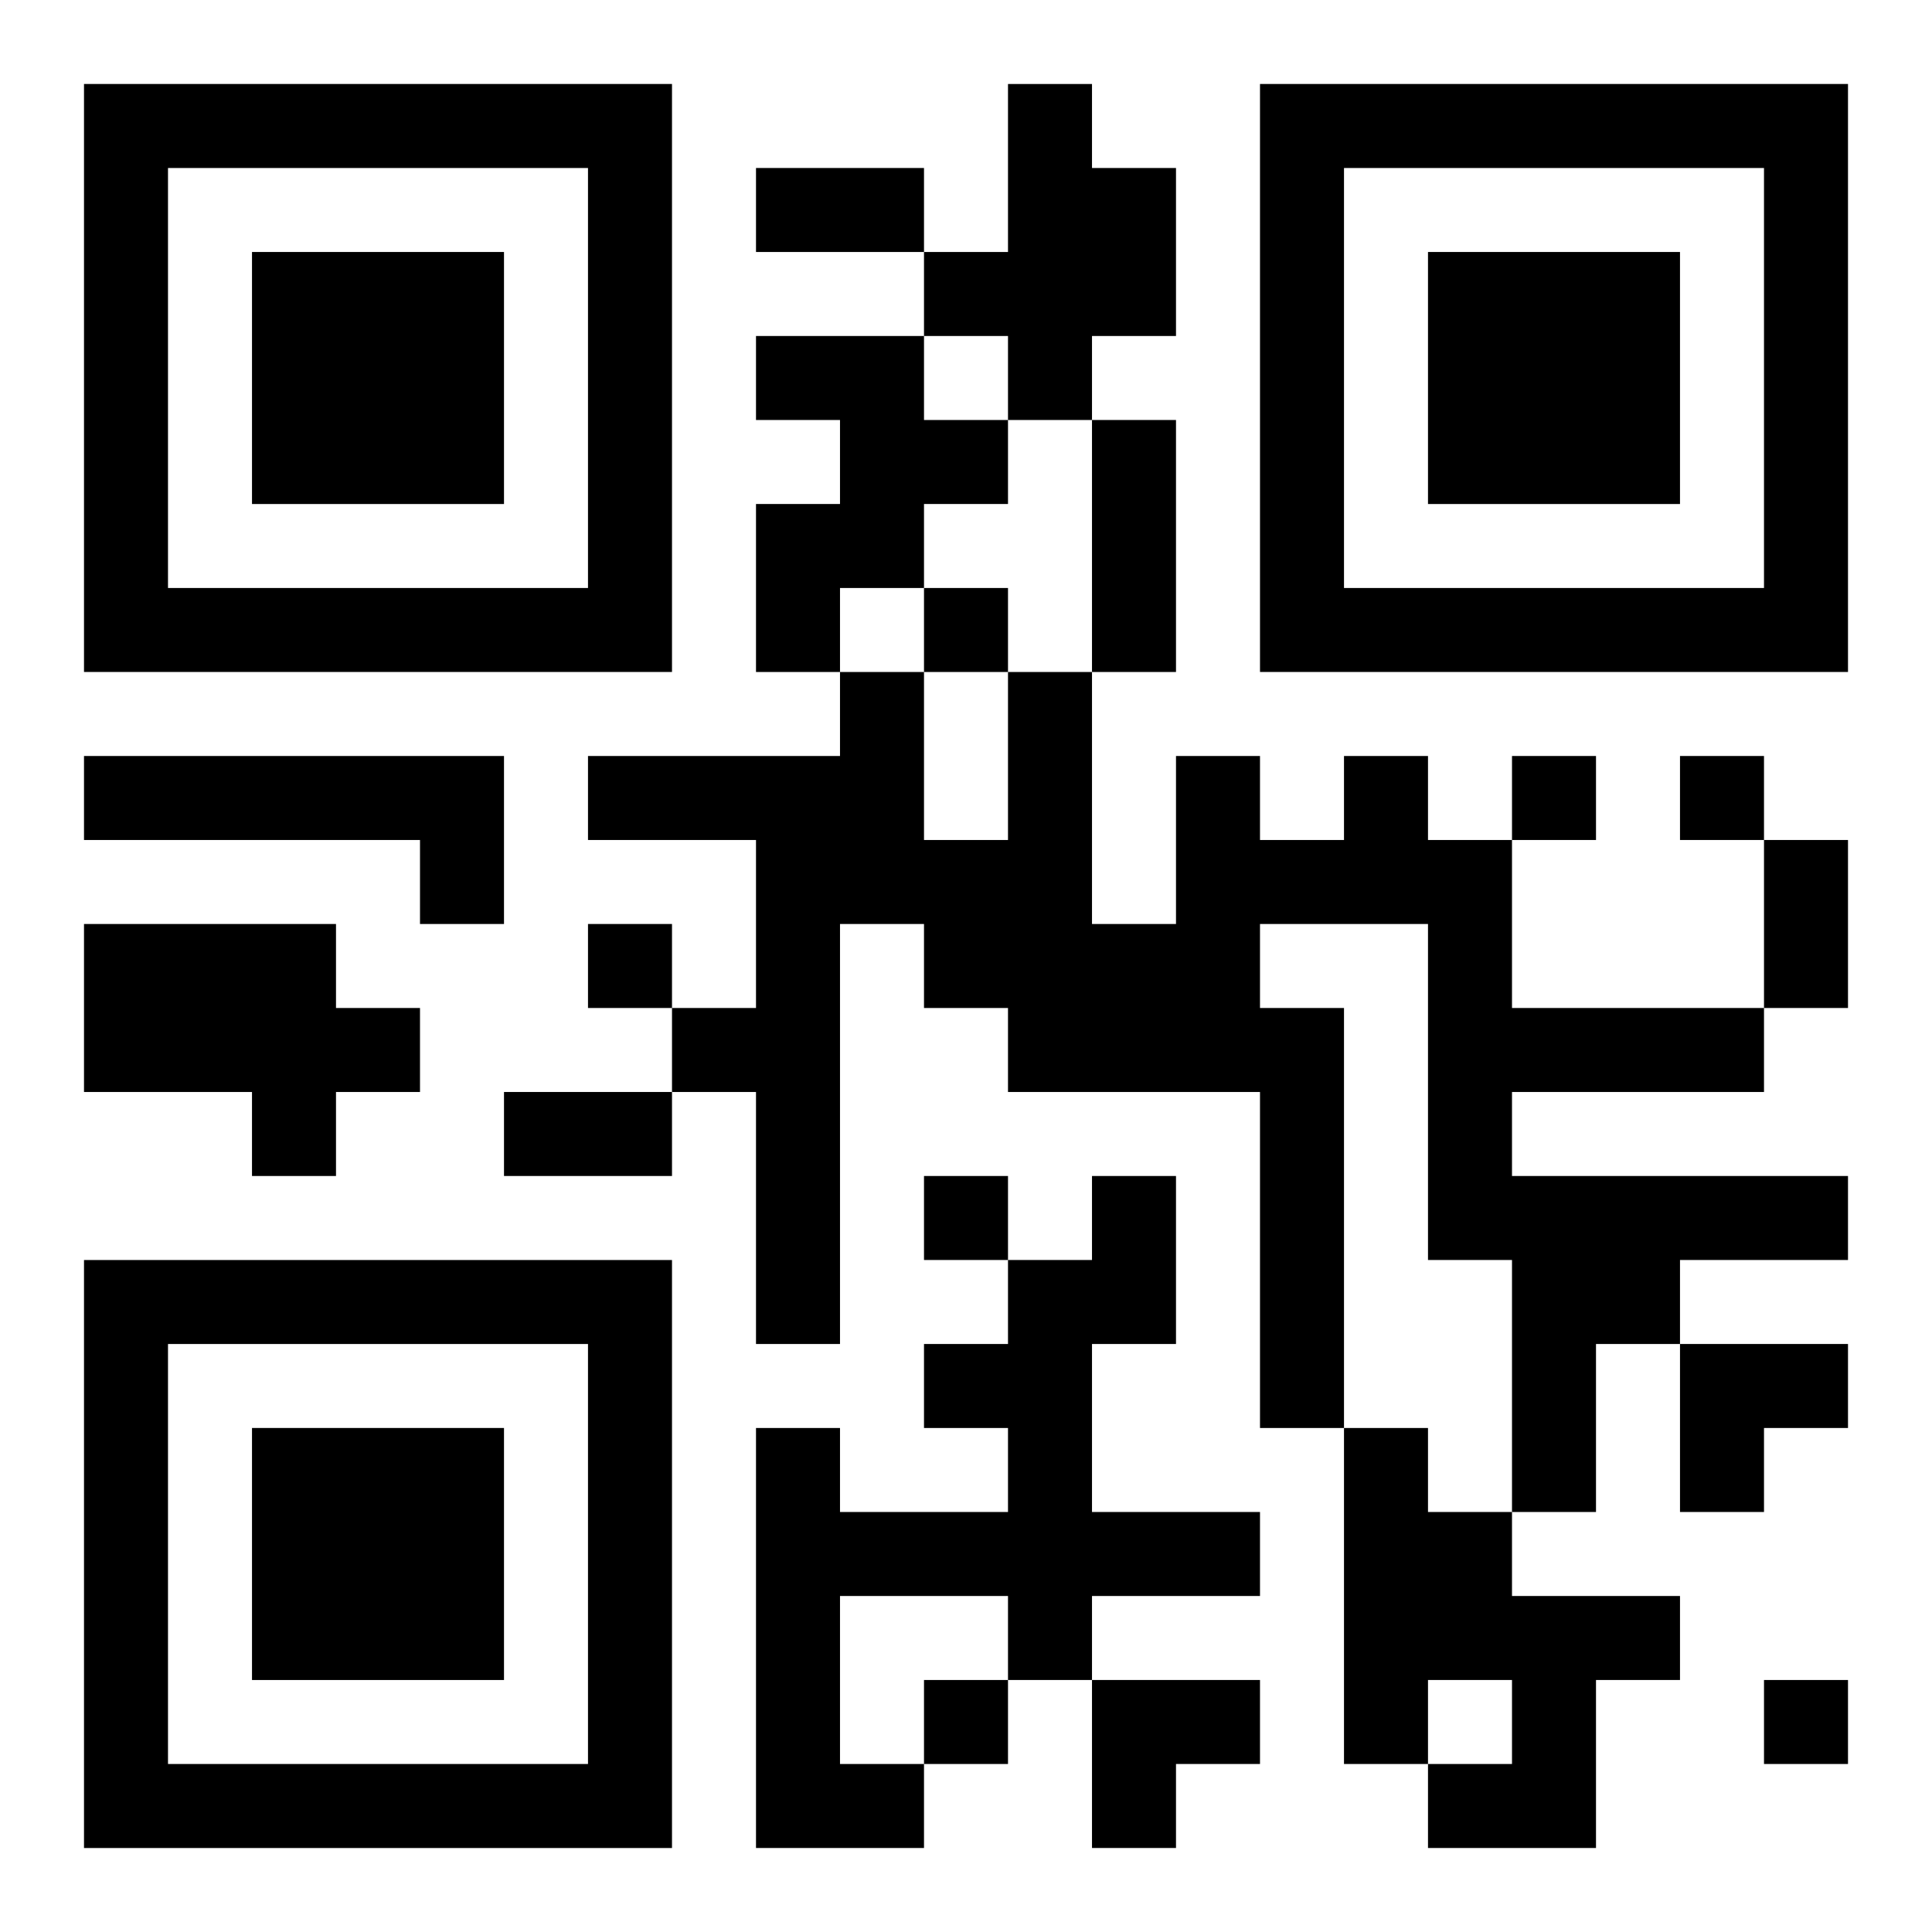
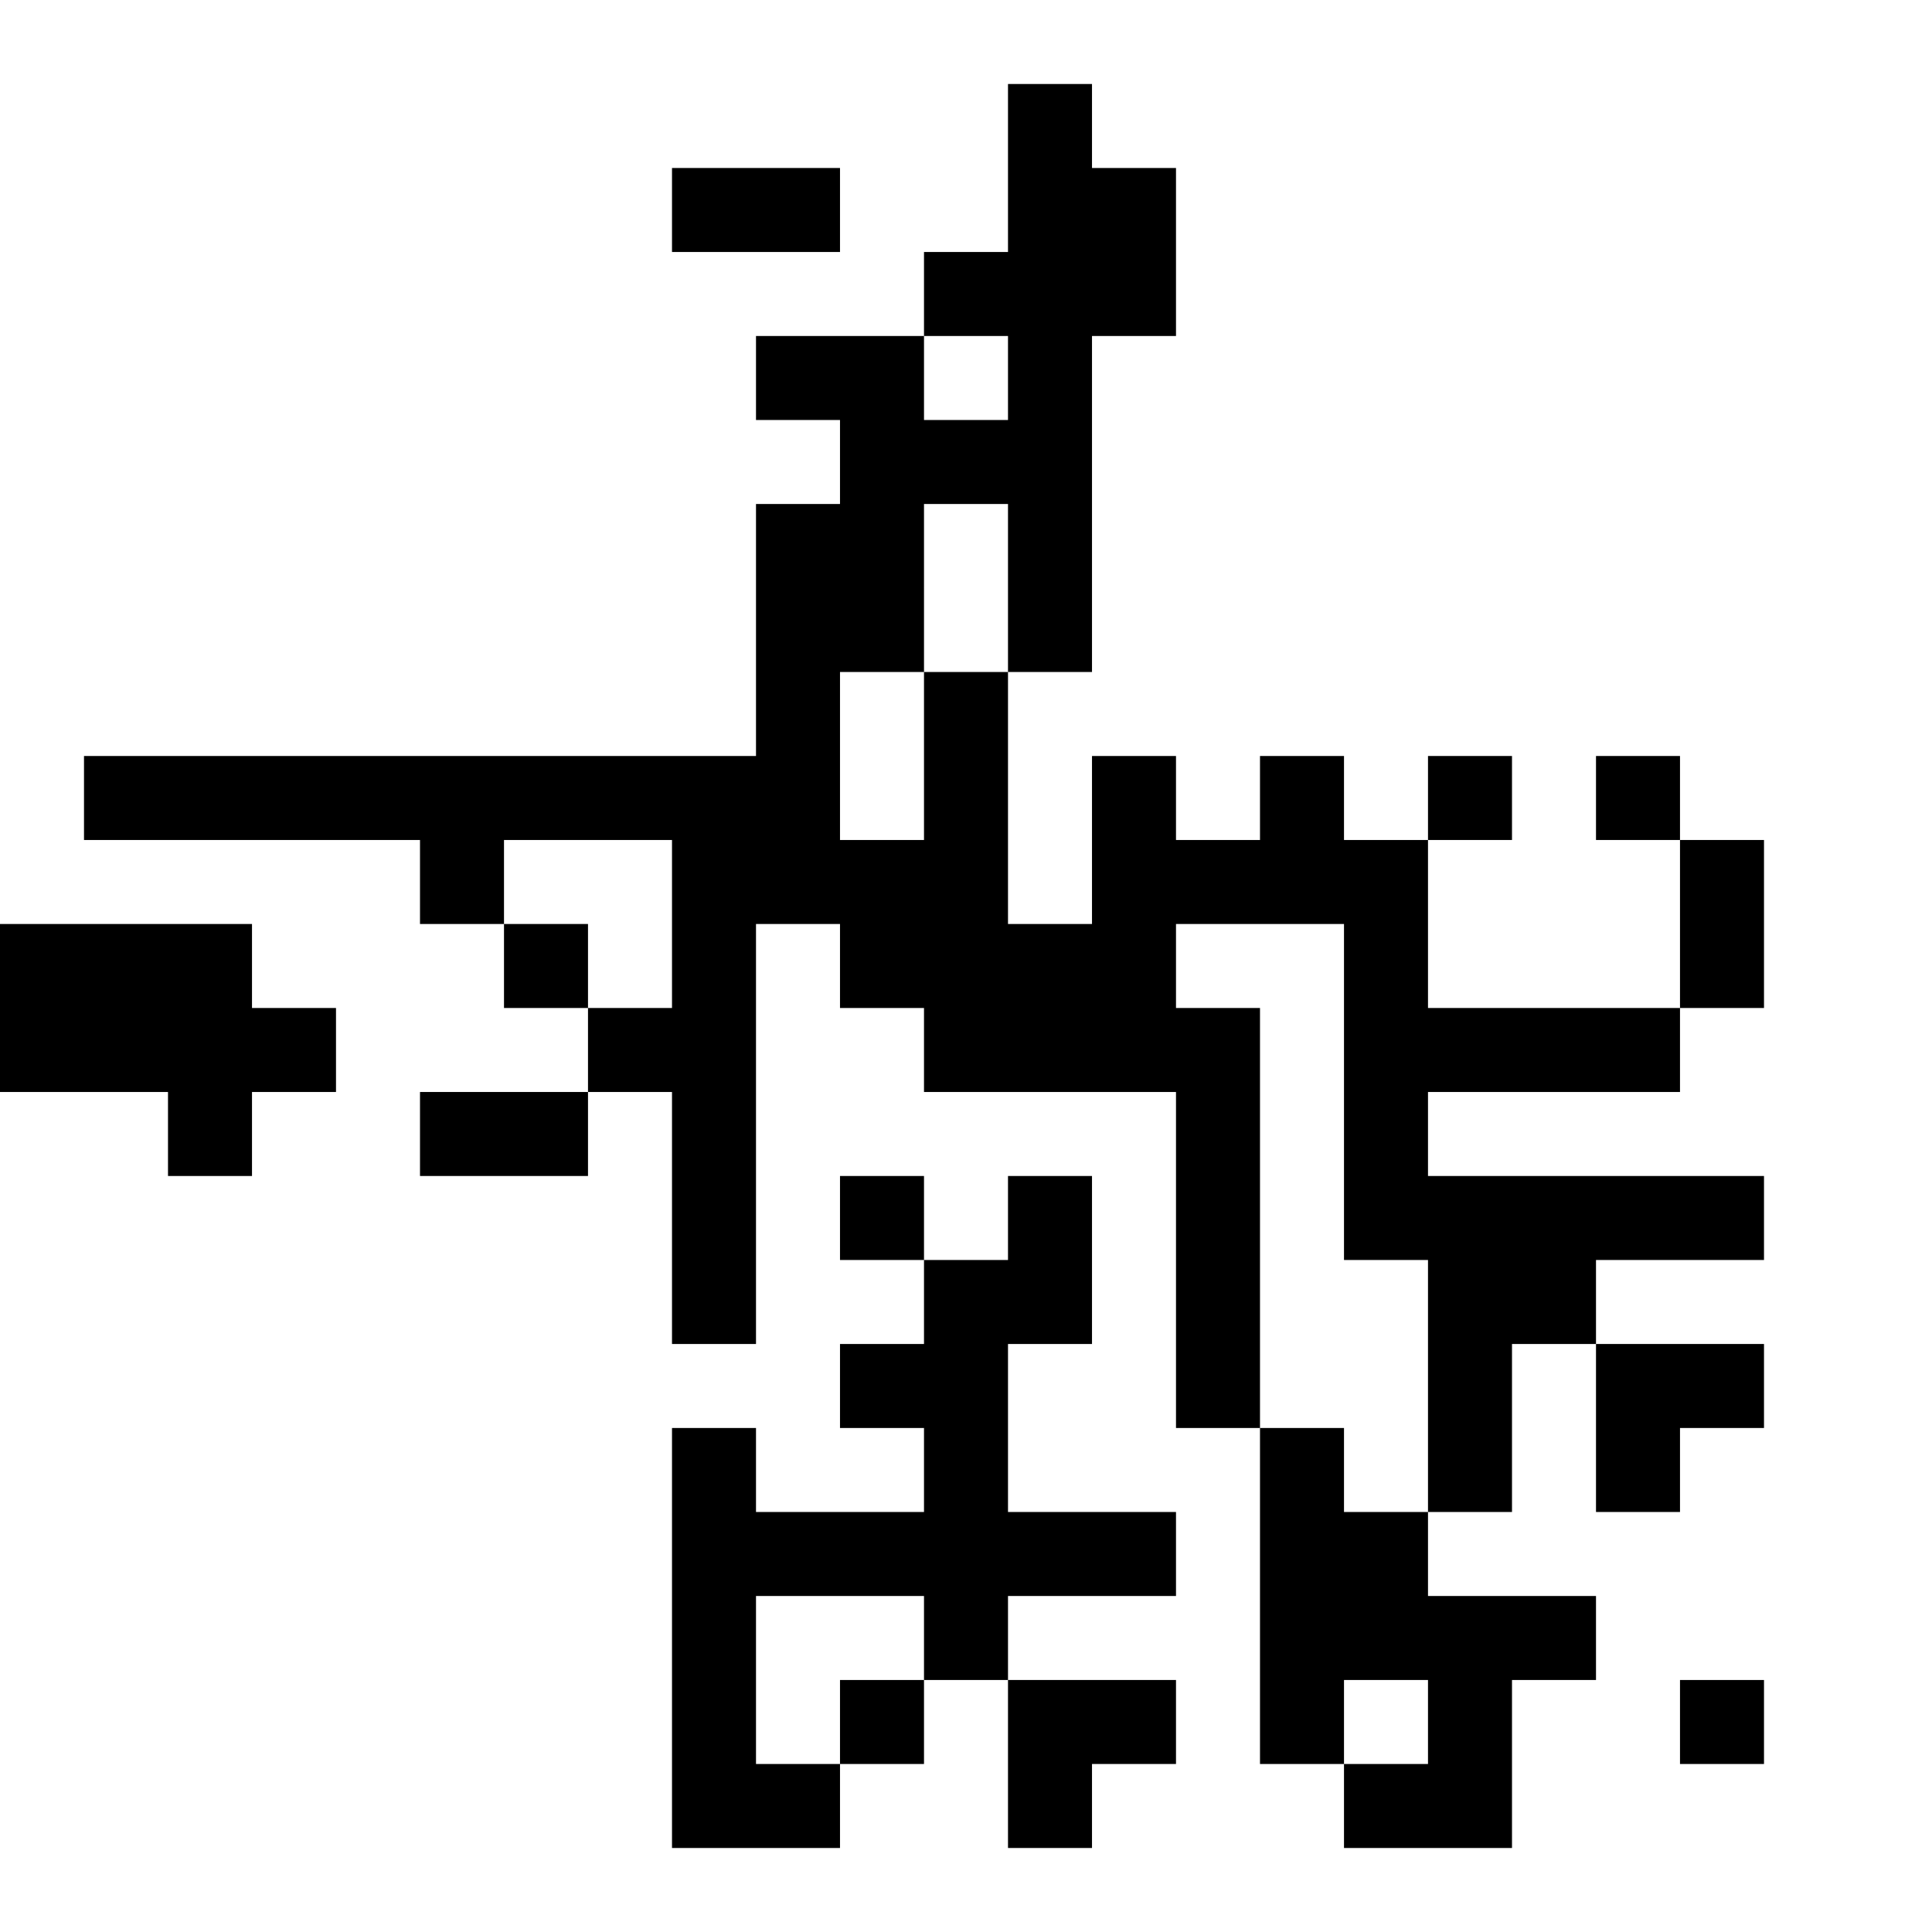
<svg xmlns="http://www.w3.org/2000/svg" xmlns:xlink="http://www.w3.org/1999/xlink" width="250" height="250" baseProfile="full" version="1.1" viewBox="-1 -1 23 23">
  <symbol id="a">
-     <path d="m0 7v7h7v-7h-7zm1 1h5v5h-5v-5zm1 1v3h3v-3h-3z" />
-   </symbol>
+     </symbol>
  <use y="-7" xlink:href="#a" />
  <use y="7" xlink:href="#a" />
  <use x="14" y="-7" xlink:href="#a" />
-   <path d="m11 0h1v1h1v2h-1v1h-1v-1h-1v-1h1v-2m-3 3h2v1h1v1h-1v1h-1v1h-1v-2h1v-1h-1v-1m-8 5h5v2h-1v-1h-4v-1m15 0h1v1h1v2h3v1h-3v1h4v1h-2v1h-1v2h-1v-3h-1v-4h-2v1h1v5h-1v-4h-3v-1h-1v-1h-1v5h-1v-3h-1v-1h1v-2h-2v-1h3v-1h1v2h1v-2h1v3h1v-2h1v1h1v-1m-15 2h3v1h1v1h-1v1h-1v-1h-2v-2m12 3h1v2h-1v2h2v1h-2v1h-1v-1h-2v2h1v1h-2v-5h1v1h2v-1h-1v-1h1v-1h1v-1m3 3h1v1h1v1h2v1h-1v2h-2v-1h1v-1h-1v1h-1v-4m-5-10v1h1v-1h-1m7 2v1h1v-1h-1m2 0v1h1v-1h-1m-13 2v1h1v-1h-1m4 3v1h1v-1h-1m0 6v1h1v-1h-1m10 0v1h1v-1h-1m-12-18h2v1h-2v-1m4 3h1v3h-1v-3m8 5h1v2h-1v-2m-15 3h2v1h-2v-1m14 3h2v1h-1v1h-1zm-7 4h2v1h-1v1h-1z" />
+   <path d="m11 0h1v1h1v2h-1v1h-1v-1h-1v-1h1v-2m-3 3h2v1h1v1h-1v1h-1v1h-1v-2h1v-1h-1v-1m-8 5h5v2h-1v-1h-4v-1m15 0v1h1v2h3v1h-3v1h4v1h-2v1h-1v2h-1v-3h-1v-4h-2v1h1v5h-1v-4h-3v-1h-1v-1h-1v5h-1v-3h-1v-1h1v-2h-2v-1h3v-1h1v2h1v-2h1v3h1v-2h1v1h1v-1m-15 2h3v1h1v1h-1v1h-1v-1h-2v-2m12 3h1v2h-1v2h2v1h-2v1h-1v-1h-2v2h1v1h-2v-5h1v1h2v-1h-1v-1h1v-1h1v-1m3 3h1v1h1v1h2v1h-1v2h-2v-1h1v-1h-1v1h-1v-4m-5-10v1h1v-1h-1m7 2v1h1v-1h-1m2 0v1h1v-1h-1m-13 2v1h1v-1h-1m4 3v1h1v-1h-1m0 6v1h1v-1h-1m10 0v1h1v-1h-1m-12-18h2v1h-2v-1m4 3h1v3h-1v-3m8 5h1v2h-1v-2m-15 3h2v1h-2v-1m14 3h2v1h-1v1h-1zm-7 4h2v1h-1v1h-1z" />
</svg>